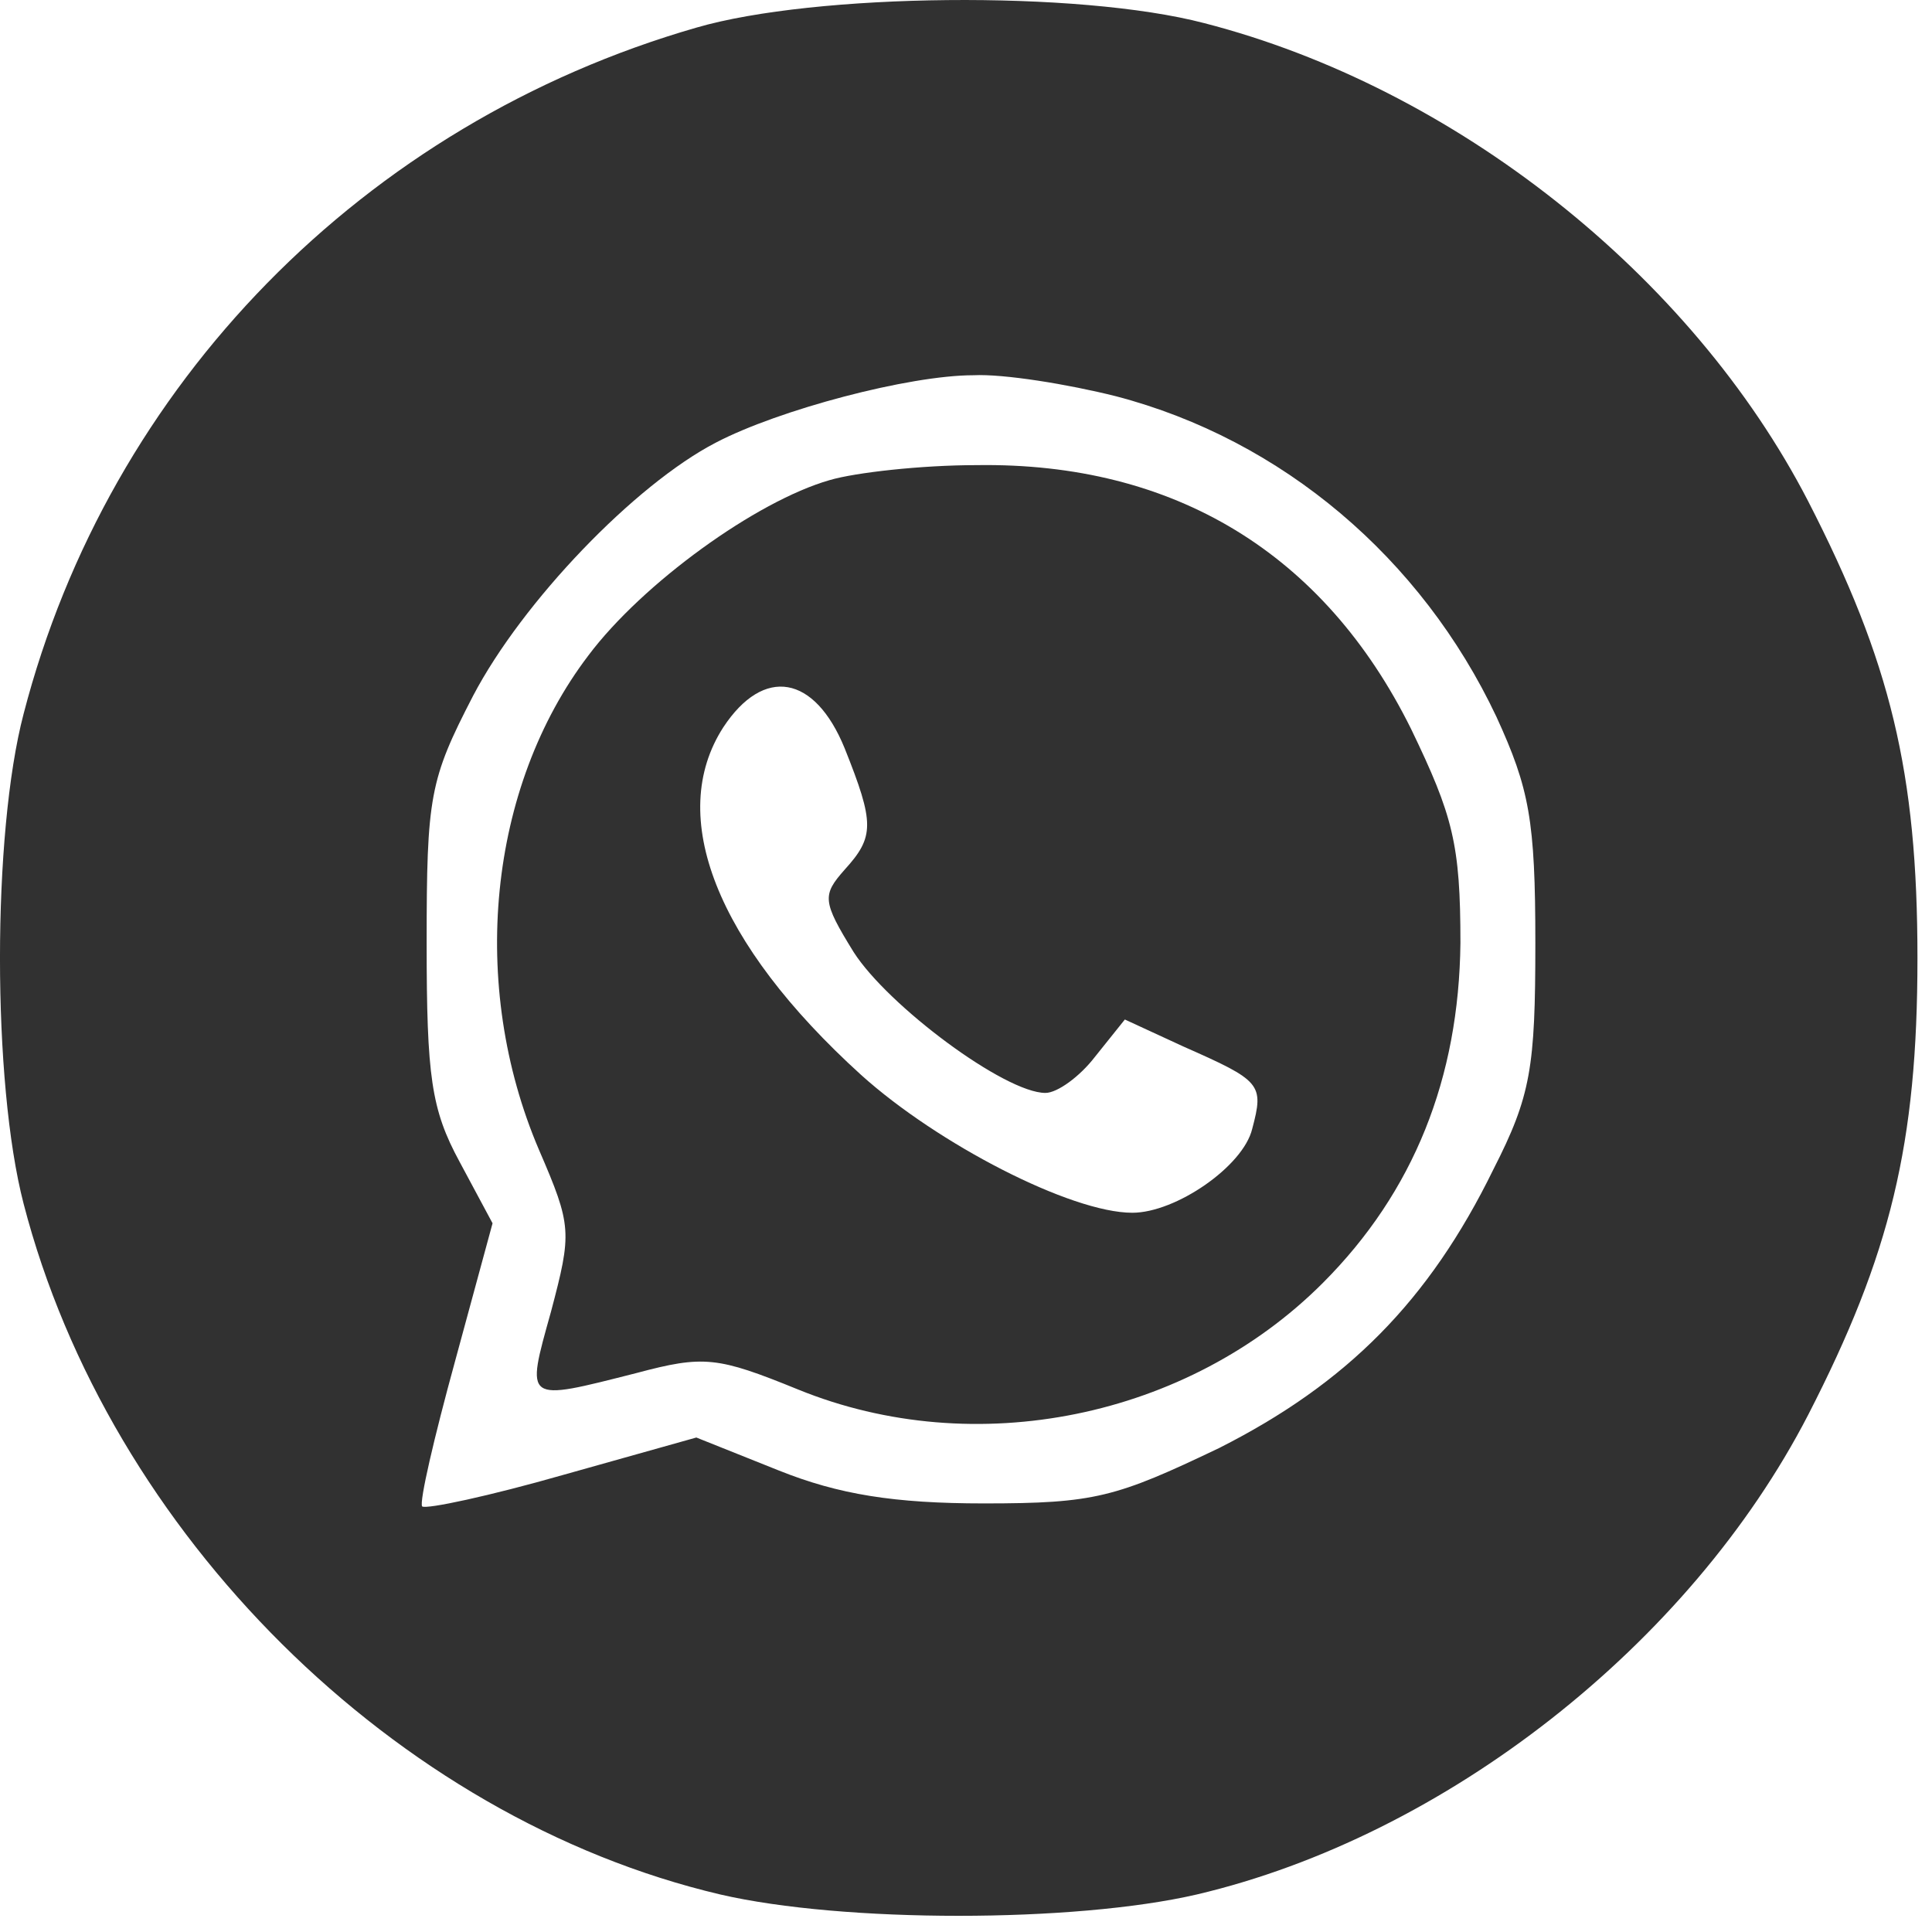
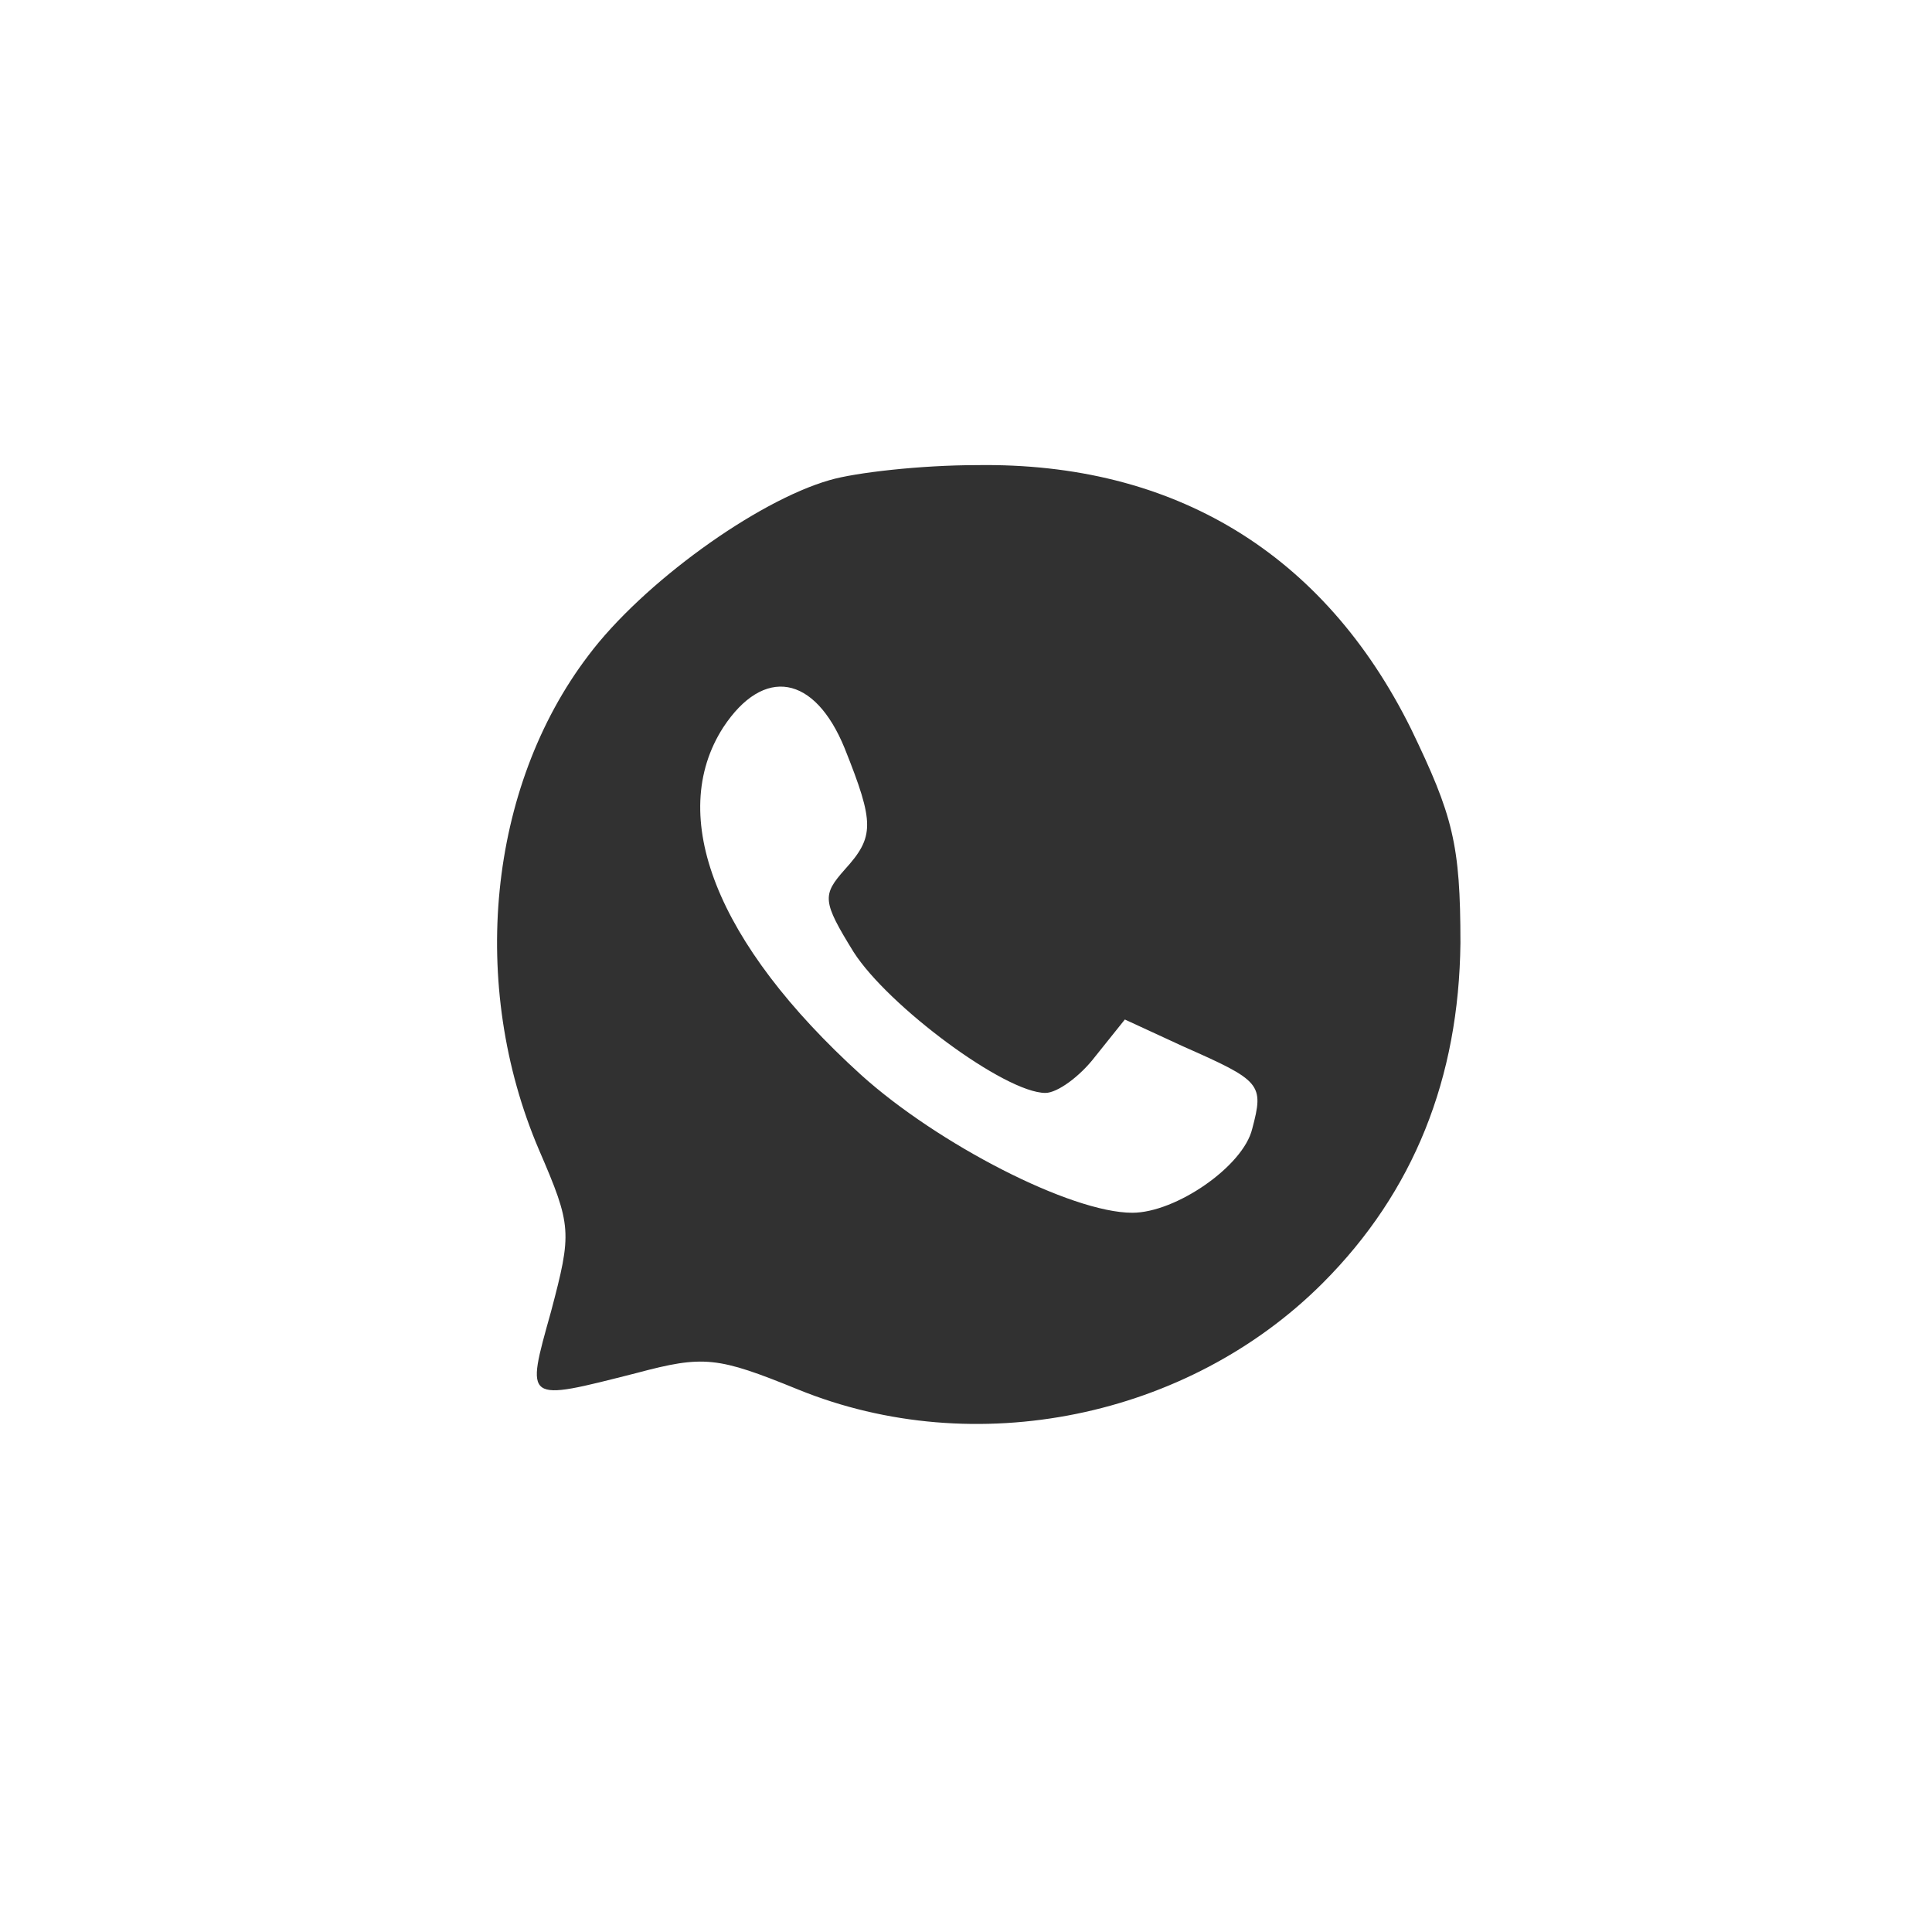
<svg xmlns="http://www.w3.org/2000/svg" width="36" height="36" viewBox="0 0 36 36" fill="none">
-   <path d="M12.975 0.515C6.777 2.301 2.031 7.159 0.44 13.301C-0.147 15.535 -0.147 20.169 0.44 22.43C2.031 28.573 7.363 33.877 13.422 35.301C15.711 35.831 20.011 35.831 22.3 35.301C26.934 34.212 31.485 30.639 33.691 26.367C35.226 23.38 35.729 21.314 35.729 17.852C35.729 14.39 35.226 12.324 33.691 9.337C31.513 5.121 27.102 1.631 22.439 0.431C20.094 -0.183 15.181 -0.128 12.975 0.515ZM20.792 7.383C23.891 8.192 26.488 10.398 27.884 13.357C28.498 14.697 28.609 15.283 28.609 17.573C28.609 19.89 28.526 20.42 27.828 21.788C26.627 24.245 25.092 25.781 22.719 26.981C20.792 27.902 20.401 28.014 18.335 28.014C16.66 28.014 15.627 27.847 14.511 27.4L12.975 26.786L10.49 27.484C9.122 27.875 7.95 28.126 7.866 28.07C7.81 27.986 8.089 26.786 8.48 25.362L9.178 22.794L8.564 21.649C8.034 20.672 7.95 20.058 7.95 17.573C7.95 14.837 8.006 14.53 8.815 12.966C9.737 11.207 11.83 9.03 13.338 8.248C14.511 7.634 16.939 6.992 18.14 6.992C18.698 6.964 19.899 7.159 20.792 7.383Z" fill="#313131" />
  <path d="M15.46 8.946C14.092 9.337 11.97 10.872 10.965 12.212C9.094 14.669 8.731 18.355 10.043 21.425C10.658 22.849 10.658 22.961 10.267 24.441C9.792 26.144 9.764 26.116 11.858 25.585C13.114 25.25 13.366 25.278 14.873 25.892C18.168 27.233 22.132 26.423 24.645 23.91C26.348 22.207 27.185 20.085 27.213 17.573C27.213 15.73 27.074 15.2 26.292 13.58C24.673 10.314 21.881 8.611 18.196 8.667C17.163 8.667 15.934 8.806 15.46 8.946ZM15.739 13.943C16.297 15.339 16.297 15.591 15.739 16.205C15.32 16.679 15.32 16.791 15.906 17.74C16.549 18.745 18.726 20.365 19.48 20.365C19.703 20.365 20.122 20.058 20.401 19.695L20.96 18.997L22.048 19.499C23.5 20.141 23.556 20.197 23.333 21.035C23.165 21.733 21.909 22.598 21.099 22.598C19.954 22.598 17.47 21.314 16.046 20.03C13.338 17.573 12.416 15.2 13.477 13.553C14.231 12.408 15.181 12.575 15.739 13.943Z" fill="#313131" />
</svg>